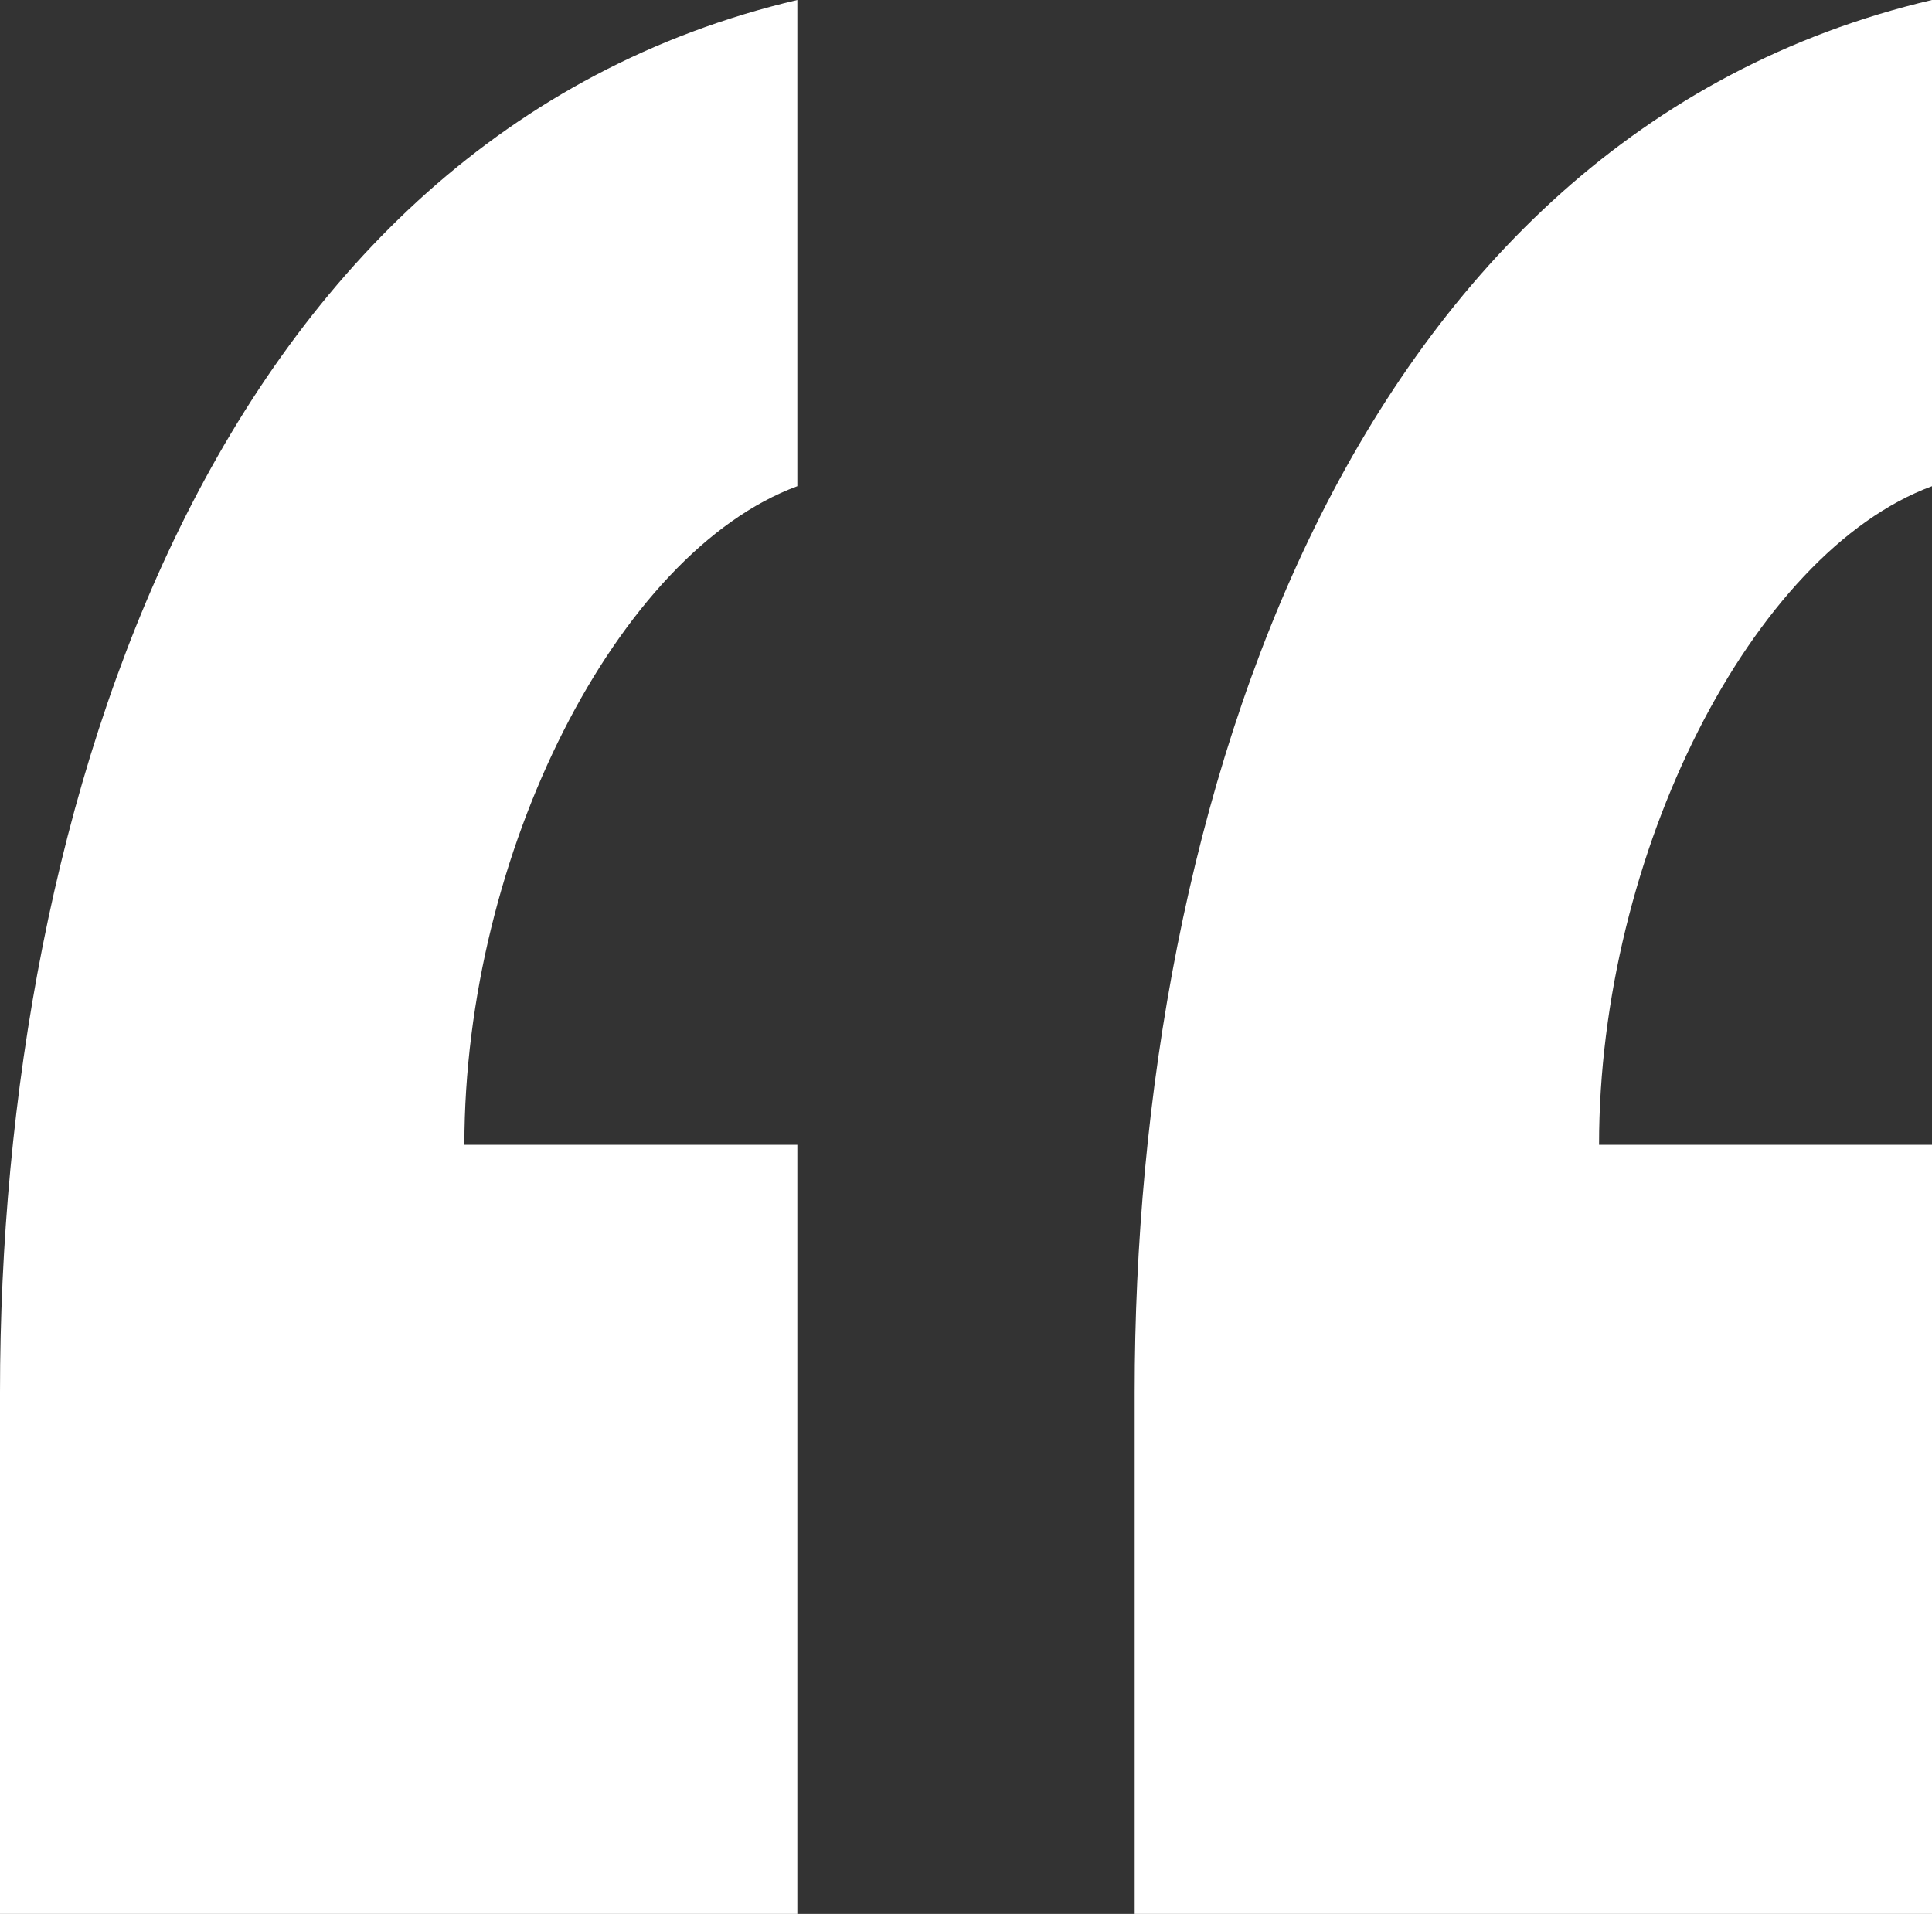
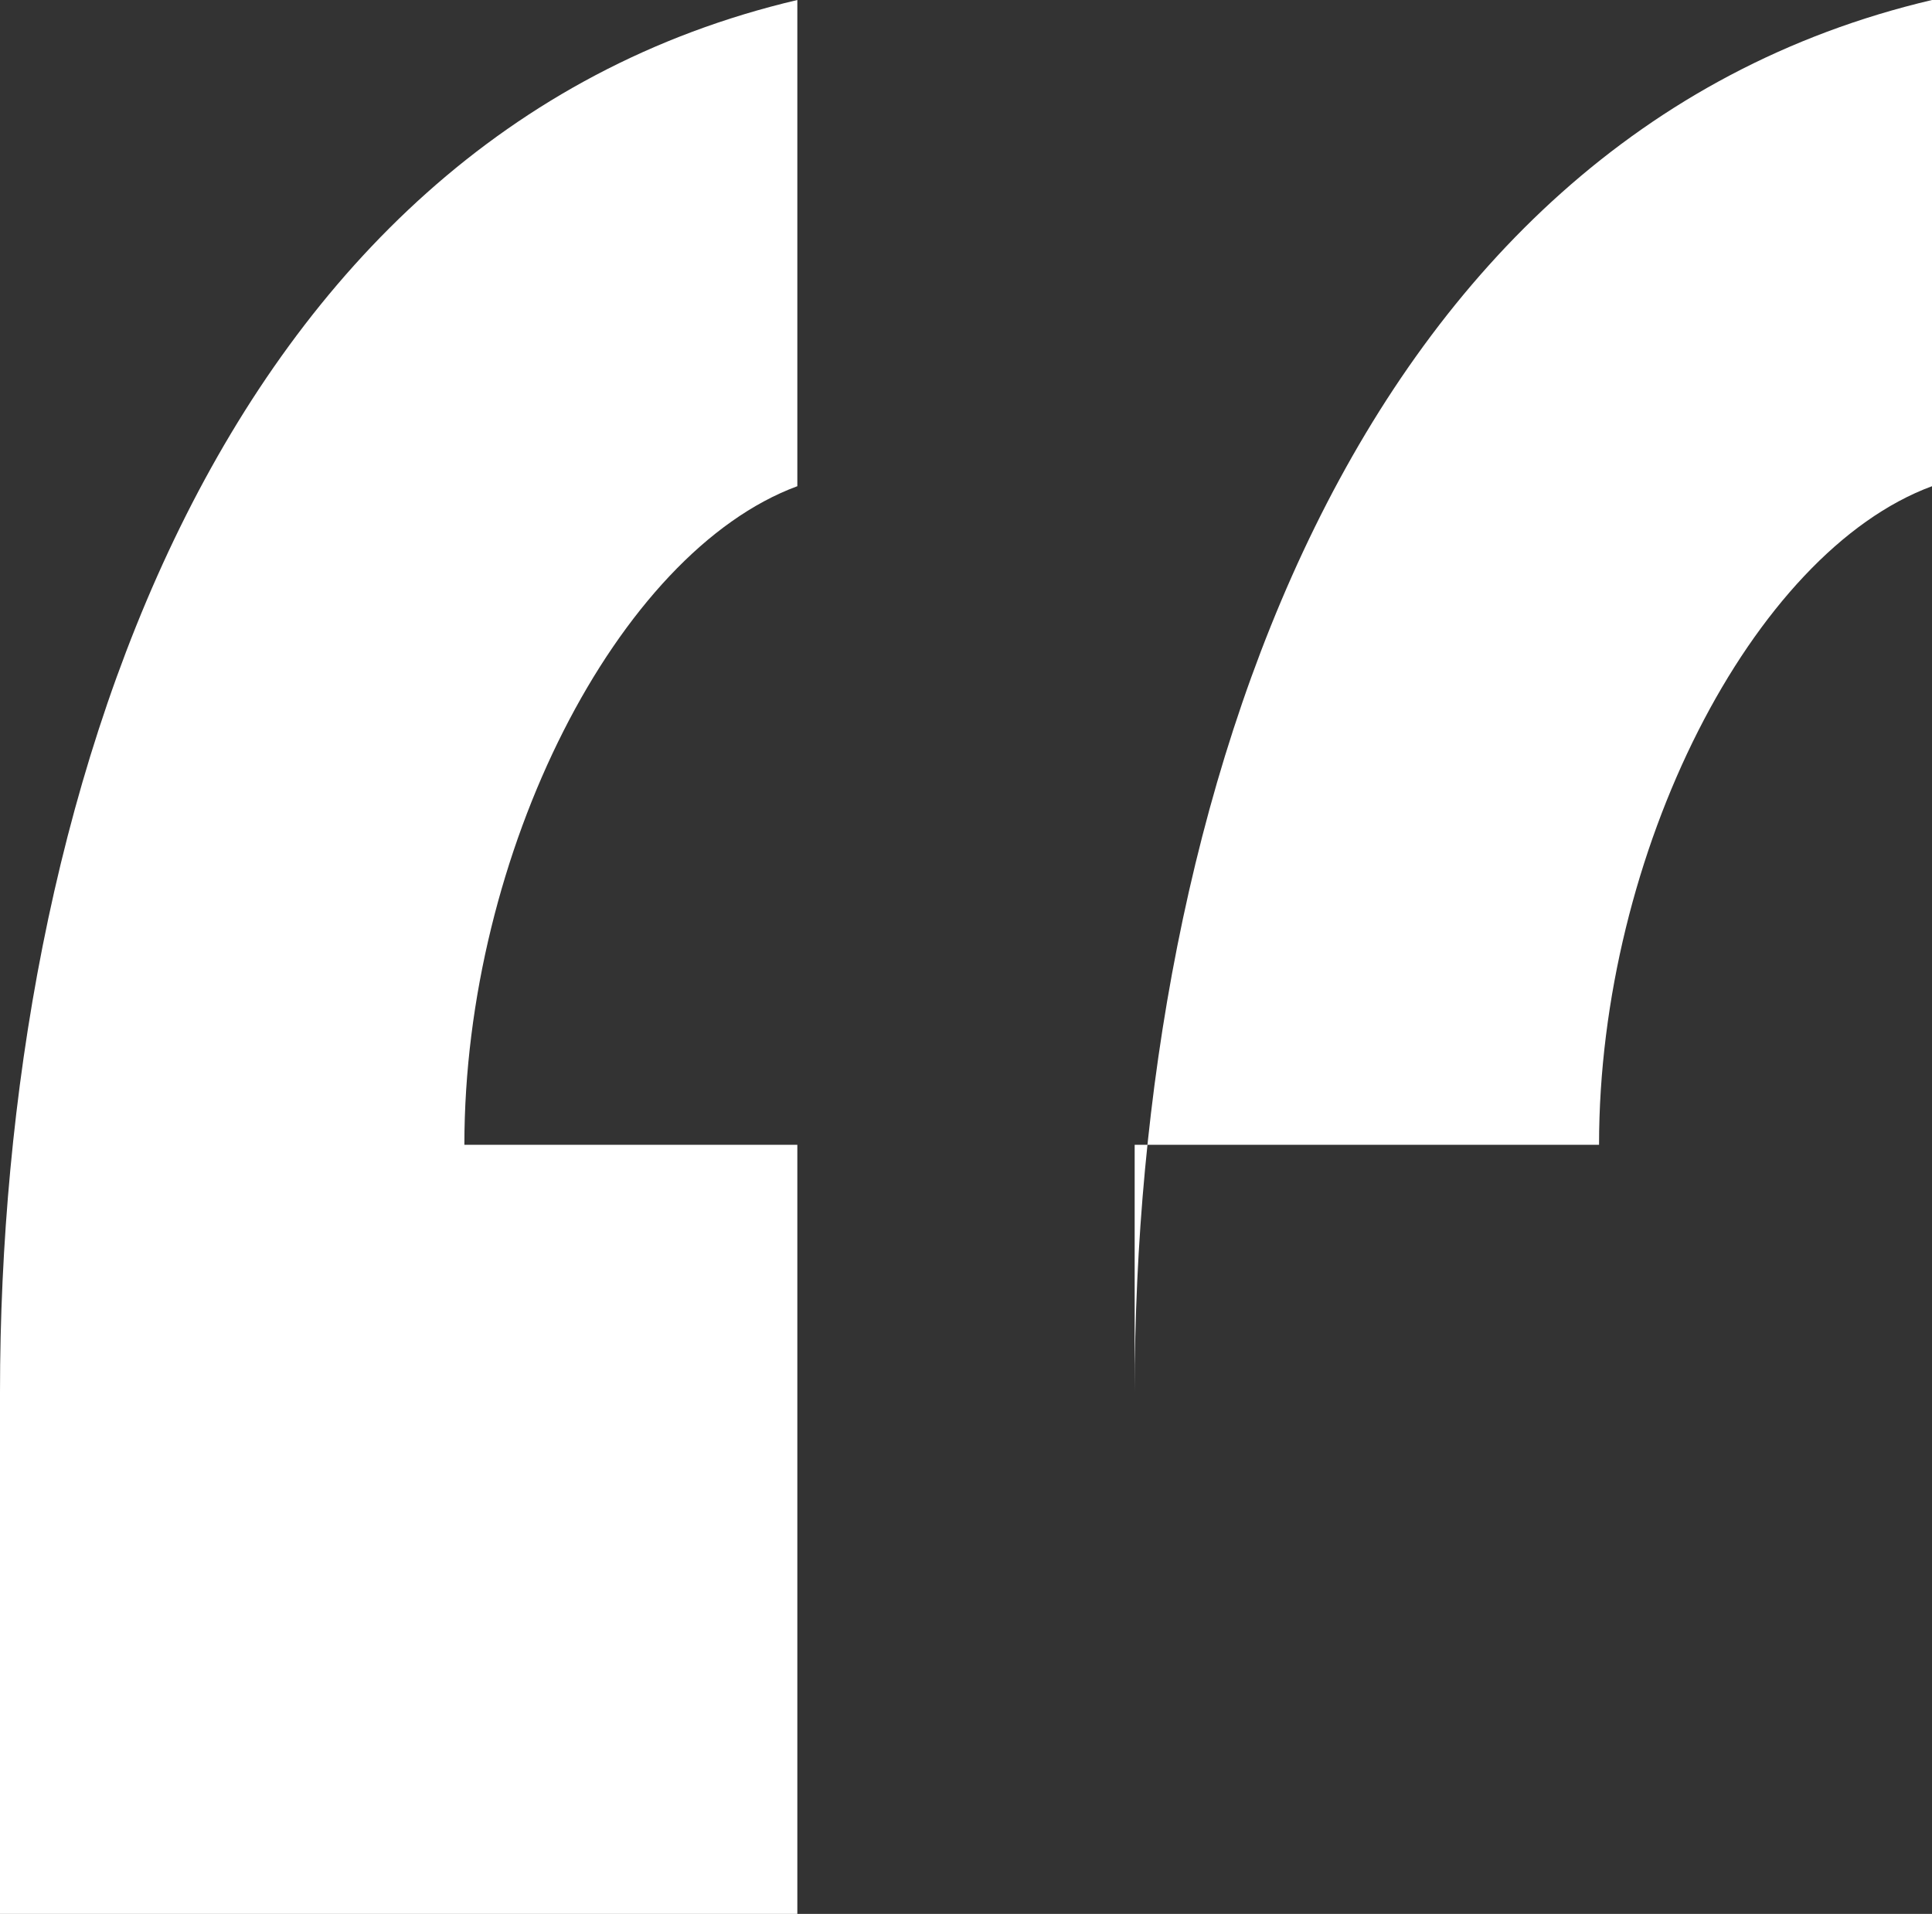
<svg xmlns="http://www.w3.org/2000/svg" width="216" height="214" viewBox="0 0 216 214" fill="none">
  <rect x="0" y="0" width="216" height="214" fill="#333333" stroke="none" />
-   <path d="M89.143 128.005H51.918C51.918 95.386 69.061 61.778 89.143 54.365V0C24 15.321 0 89.949 0 155.681V214H89.143V128.005ZM216 128.005H178.775C178.775 95.386 195.918 61.778 216 54.365V0C150.857 15.321 126.857 89.949 126.857 155.681V214H216V128.005Z" fill="white" />
+   <path d="M89.143 128.005H51.918C51.918 95.386 69.061 61.778 89.143 54.365V0C24 15.321 0 89.949 0 155.681V214H89.143V128.005ZM216 128.005H178.775C178.775 95.386 195.918 61.778 216 54.365V0C150.857 15.321 126.857 89.949 126.857 155.681V214V128.005Z" fill="white" />
</svg>